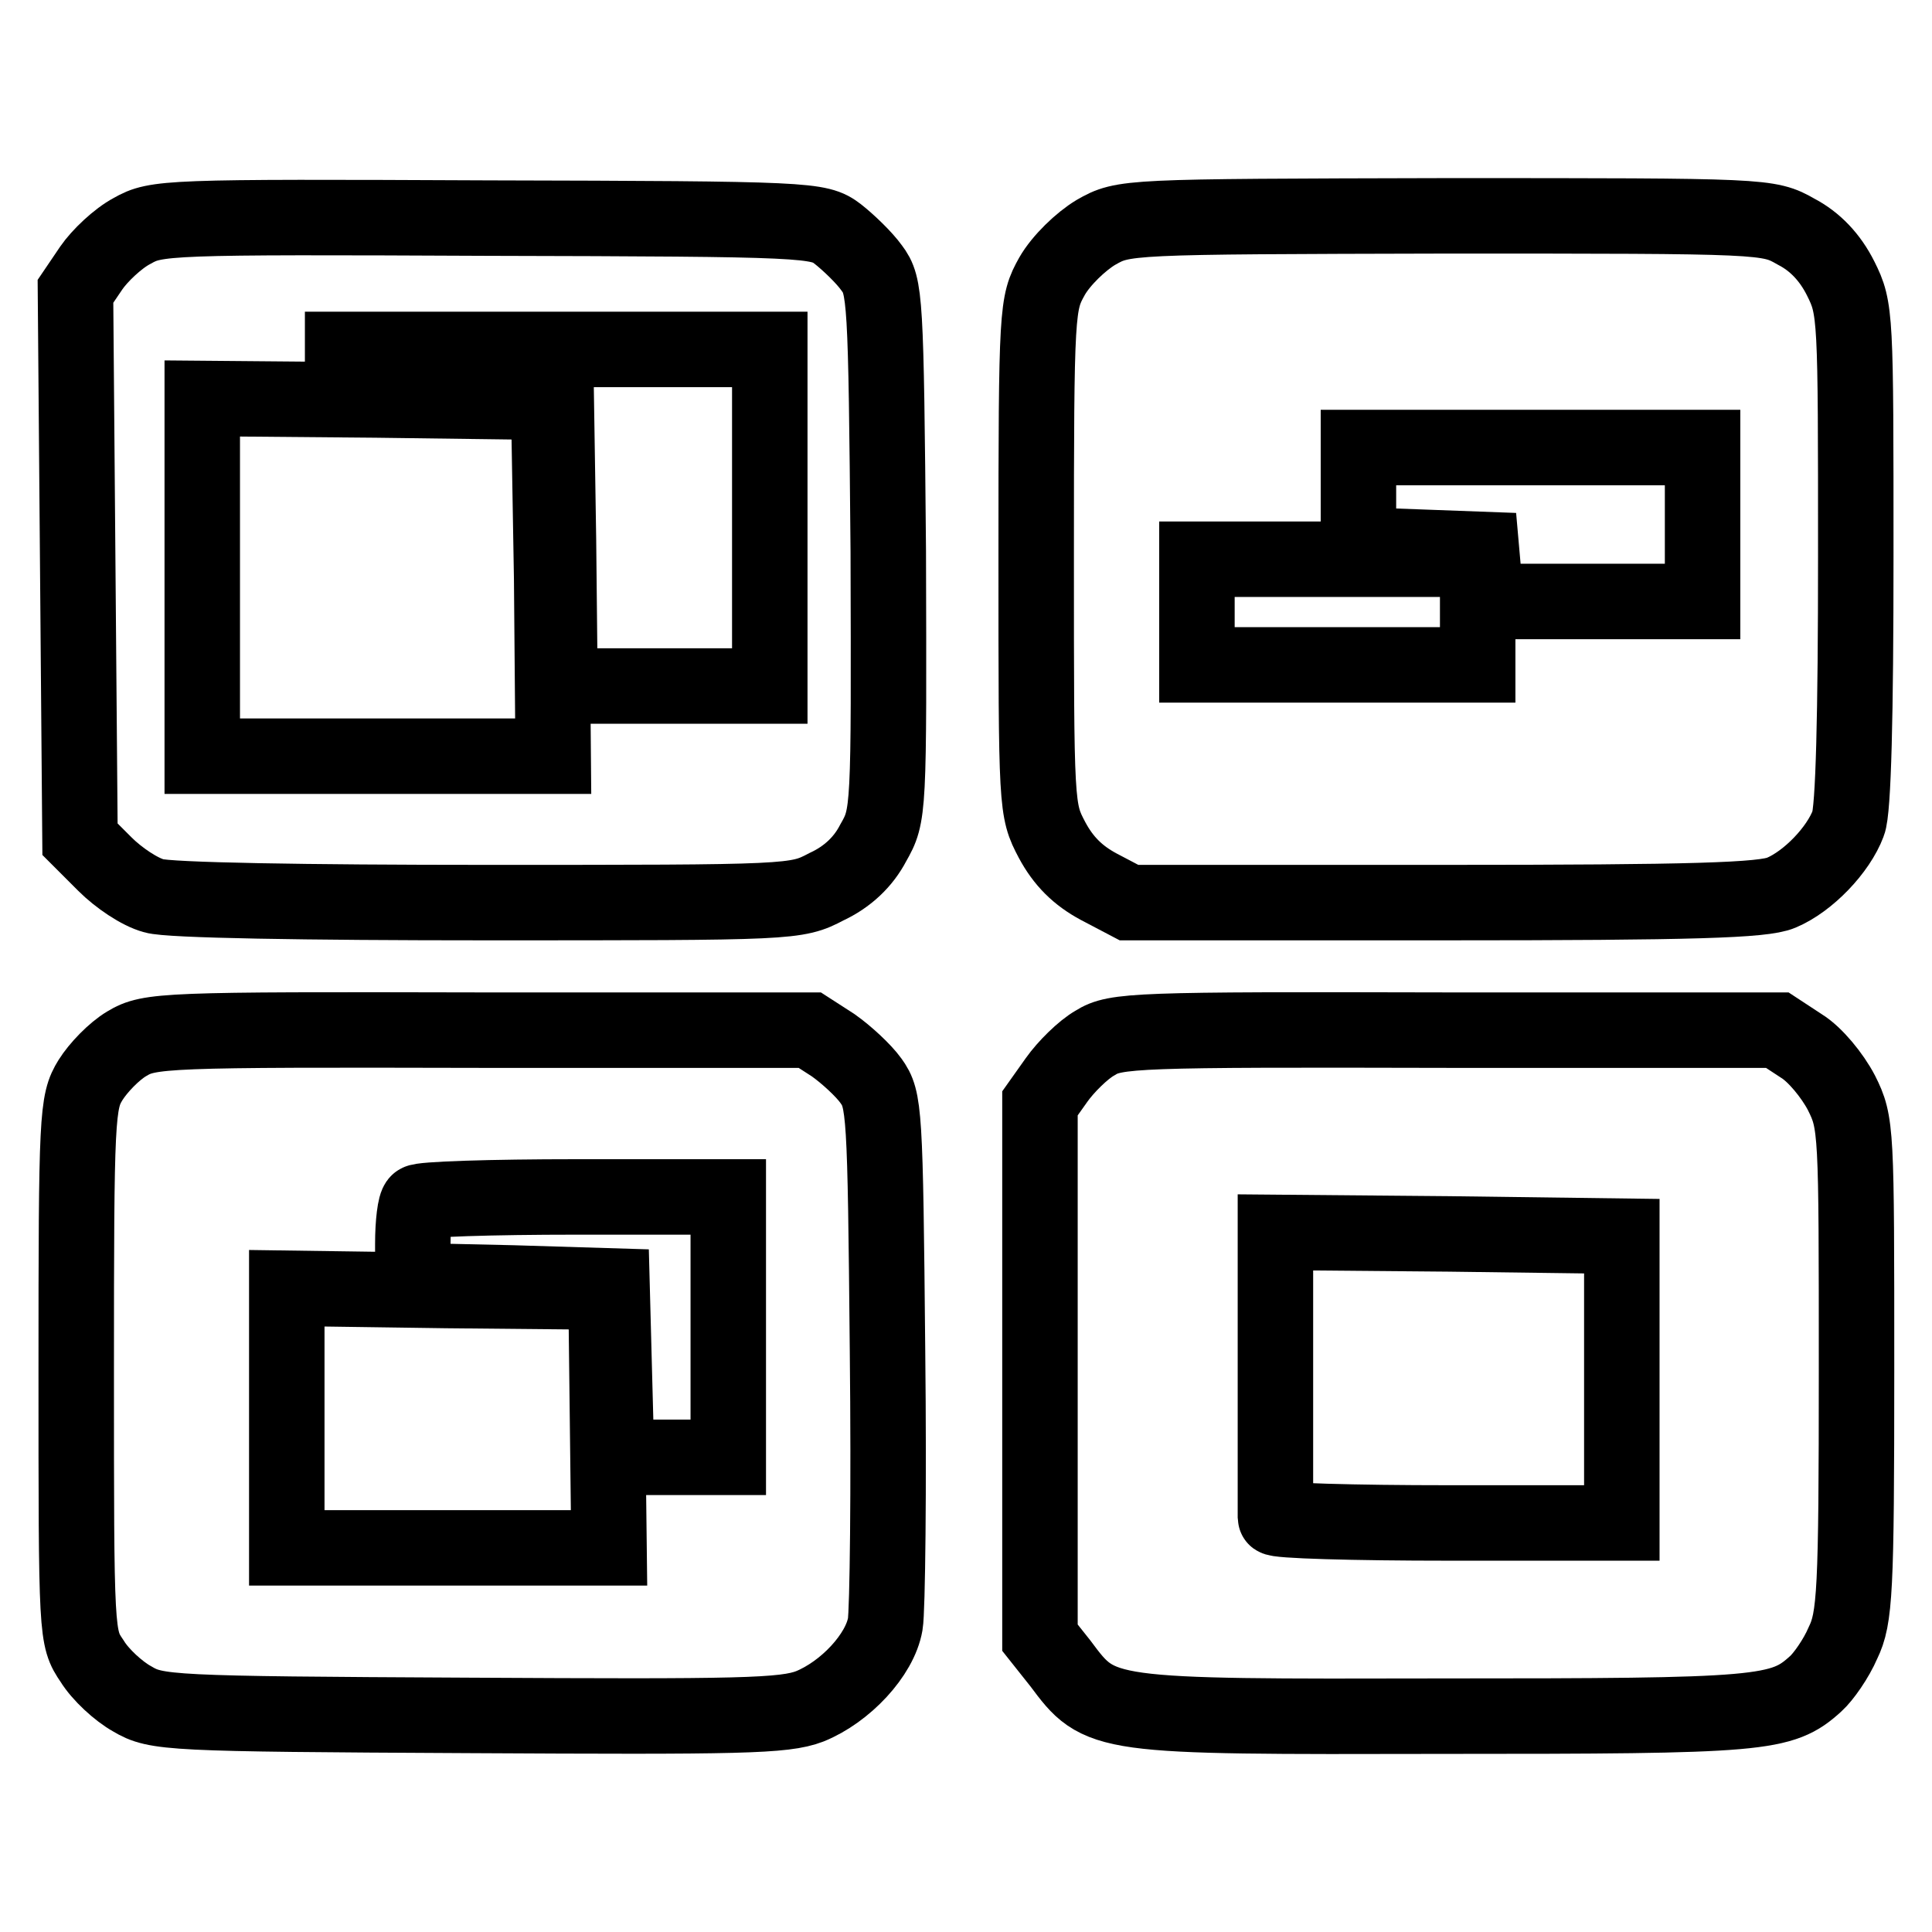
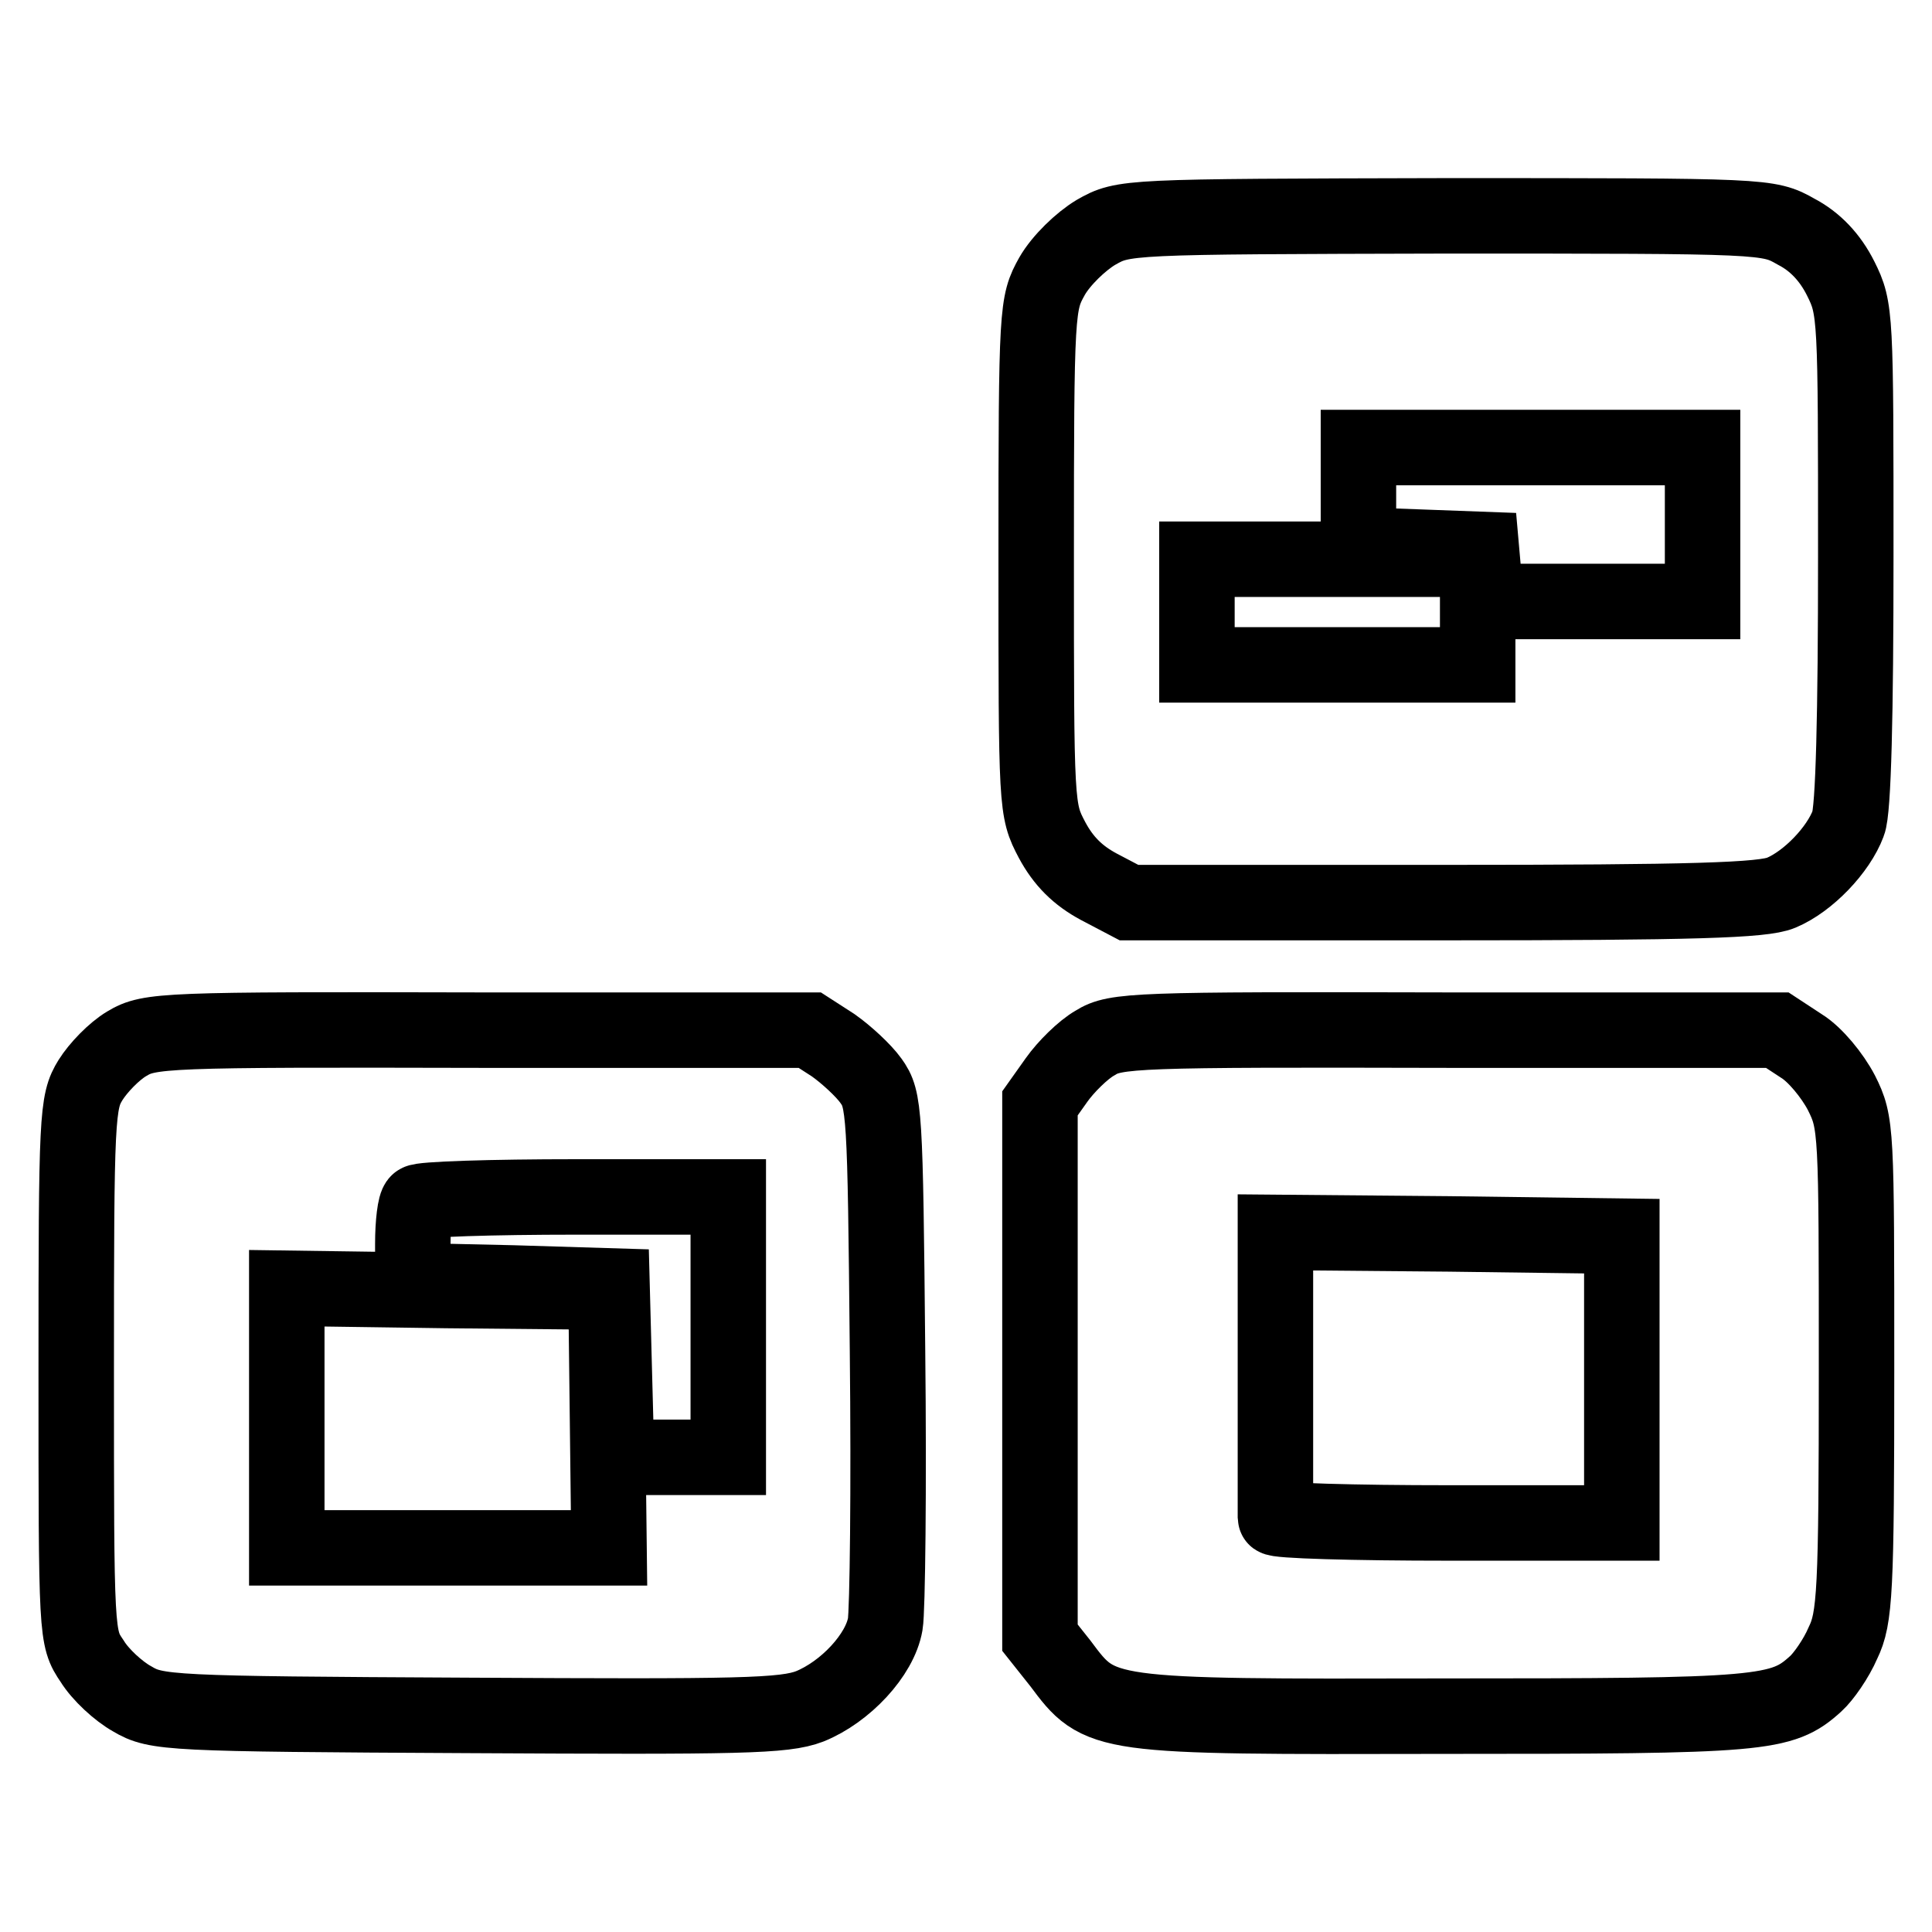
<svg xmlns="http://www.w3.org/2000/svg" version="1.1" x="0px" y="0px" viewBox="0 0 256 256" enable-background="new 0 0 256 256" xml:space="preserve">
  <g>
    <g>
-       <path stroke-width="10" fill-opacity="0" stroke="#000000" d="M17.5,30.6c-1.9,1-4.3,3.3-5.4,4.9L10,38.6l0.3,36.3l0.3,36.3l3.3,3.3c1.8,1.8,4.6,3.7,6.5,4.2  c1.9,0.6,20.2,0.9,44.1,0.9c40.6,0,41,0,45-2.1c2.8-1.3,4.9-3.3,6.2-5.8c2.1-3.7,2.1-3.9,2-38.7c-0.3-33.7-0.4-35.1-2.2-37.5  c-1-1.4-3.1-3.4-4.5-4.5c-2.5-1.9-3.7-2-46.3-2.1C21.8,28.7,20.7,28.8,17.5,30.6z M102,68.6v22.3H88.1H74.2L74,71.6l-0.3-19.2  l-14.1-0.3l-14.2-0.3v-2.7v-2.8h28.3H102V68.6z M73.1,76.7l0.2,23.5H50H26.8V76.5V52.8l23,0.2l22.9,0.3L73.1,76.7z" />
      <path stroke-width="10" fill-opacity="0" stroke="#000000" d="M145.2,30.8c-2,1.2-4.6,3.7-5.8,5.8c-2,3.6-2.1,4.2-2.1,37.2c0,33.3,0,33.5,2.1,37.5  c1.5,2.8,3.4,4.7,6.2,6.2l4,2.1h41.7c33.3,0,42.3-0.3,44.7-1.3c3.6-1.5,7.6-5.7,8.9-9.2c0.7-1.7,1-14.5,1-35.4c0-32,0-32.8-2-36.8  c-1.4-2.8-3.4-4.9-5.9-6.2c-3.7-2.1-3.9-2.1-46.4-2.1C149,28.7,148.9,28.7,145.2,30.8z M225.6,69.5v10.2h-14.3h-14.4l-0.3-3.5  l-0.3-3.4l-8.1-0.3l-8.2-0.3v-6.4v-6.5h22.8h22.8V69.5z M195.8,81.1v7h-18.6h-18.6v-7v-7h18.6h18.6V81.1z" />
      <path stroke-width="10" fill-opacity="0" stroke="#000000" d="M16.8,138.3c-1.7,1-3.8,3.2-4.8,4.8c-1.8,2.9-1.9,4.7-1.9,38.5c0,35.2,0,35.4,2.1,38.5  c1.1,1.8,3.5,4,5.3,5c3.2,1.9,4.8,2,44.6,2.2c36.1,0.2,41.8,0.1,45.2-1.2c4.7-1.9,9.3-6.8,10-10.9c0.3-1.7,0.5-18,0.3-36.2  c-0.3-31.9-0.4-33.3-2.2-35.8c-1-1.4-3.3-3.5-5-4.7l-3.1-2H63.6C21.6,136.4,19.8,136.5,16.8,138.3z M96.5,175.9v17.2H89h-7.3  l-0.3-11.3l-0.3-11.4L68,170l-13.3-0.3v-4.9c0-2.7,0.3-5.2,0.7-5.5c0.3-0.4,9.8-0.7,20.9-0.7h20.2V175.9z M80.5,188.1l0.2,17H59.3  H38v-17.2v-17.2l21.2,0.3l21.1,0.2L80.5,188.1z" />
      <path stroke-width="10" fill-opacity="0" stroke="#000000" d="M145.1,138.2c-1.6,0.9-3.9,3.2-5.1,4.9l-2.2,3.1v35.4v35.4l2.7,3.4c5.3,7.1,5.2,7.1,50.7,7  c42.4,0,44.9-0.2,49.4-4.3c1-0.9,2.7-3.3,3.6-5.4c1.6-3.3,1.8-6.7,1.8-36.2c0-31.9,0-32.7-2-36.7c-1.2-2.3-3.5-5.1-5.3-6.2  l-3.2-2.1h-43.7C150.4,136.4,147.8,136.5,145.1,138.2z M214.9,182.8v19h-22.9c-12.7,0-23-0.3-23-0.7c0-0.4,0-9,0-19.2v-18.6  l23,0.2l22.9,0.3V182.8z" />
    </g>
  </g>
</svg>